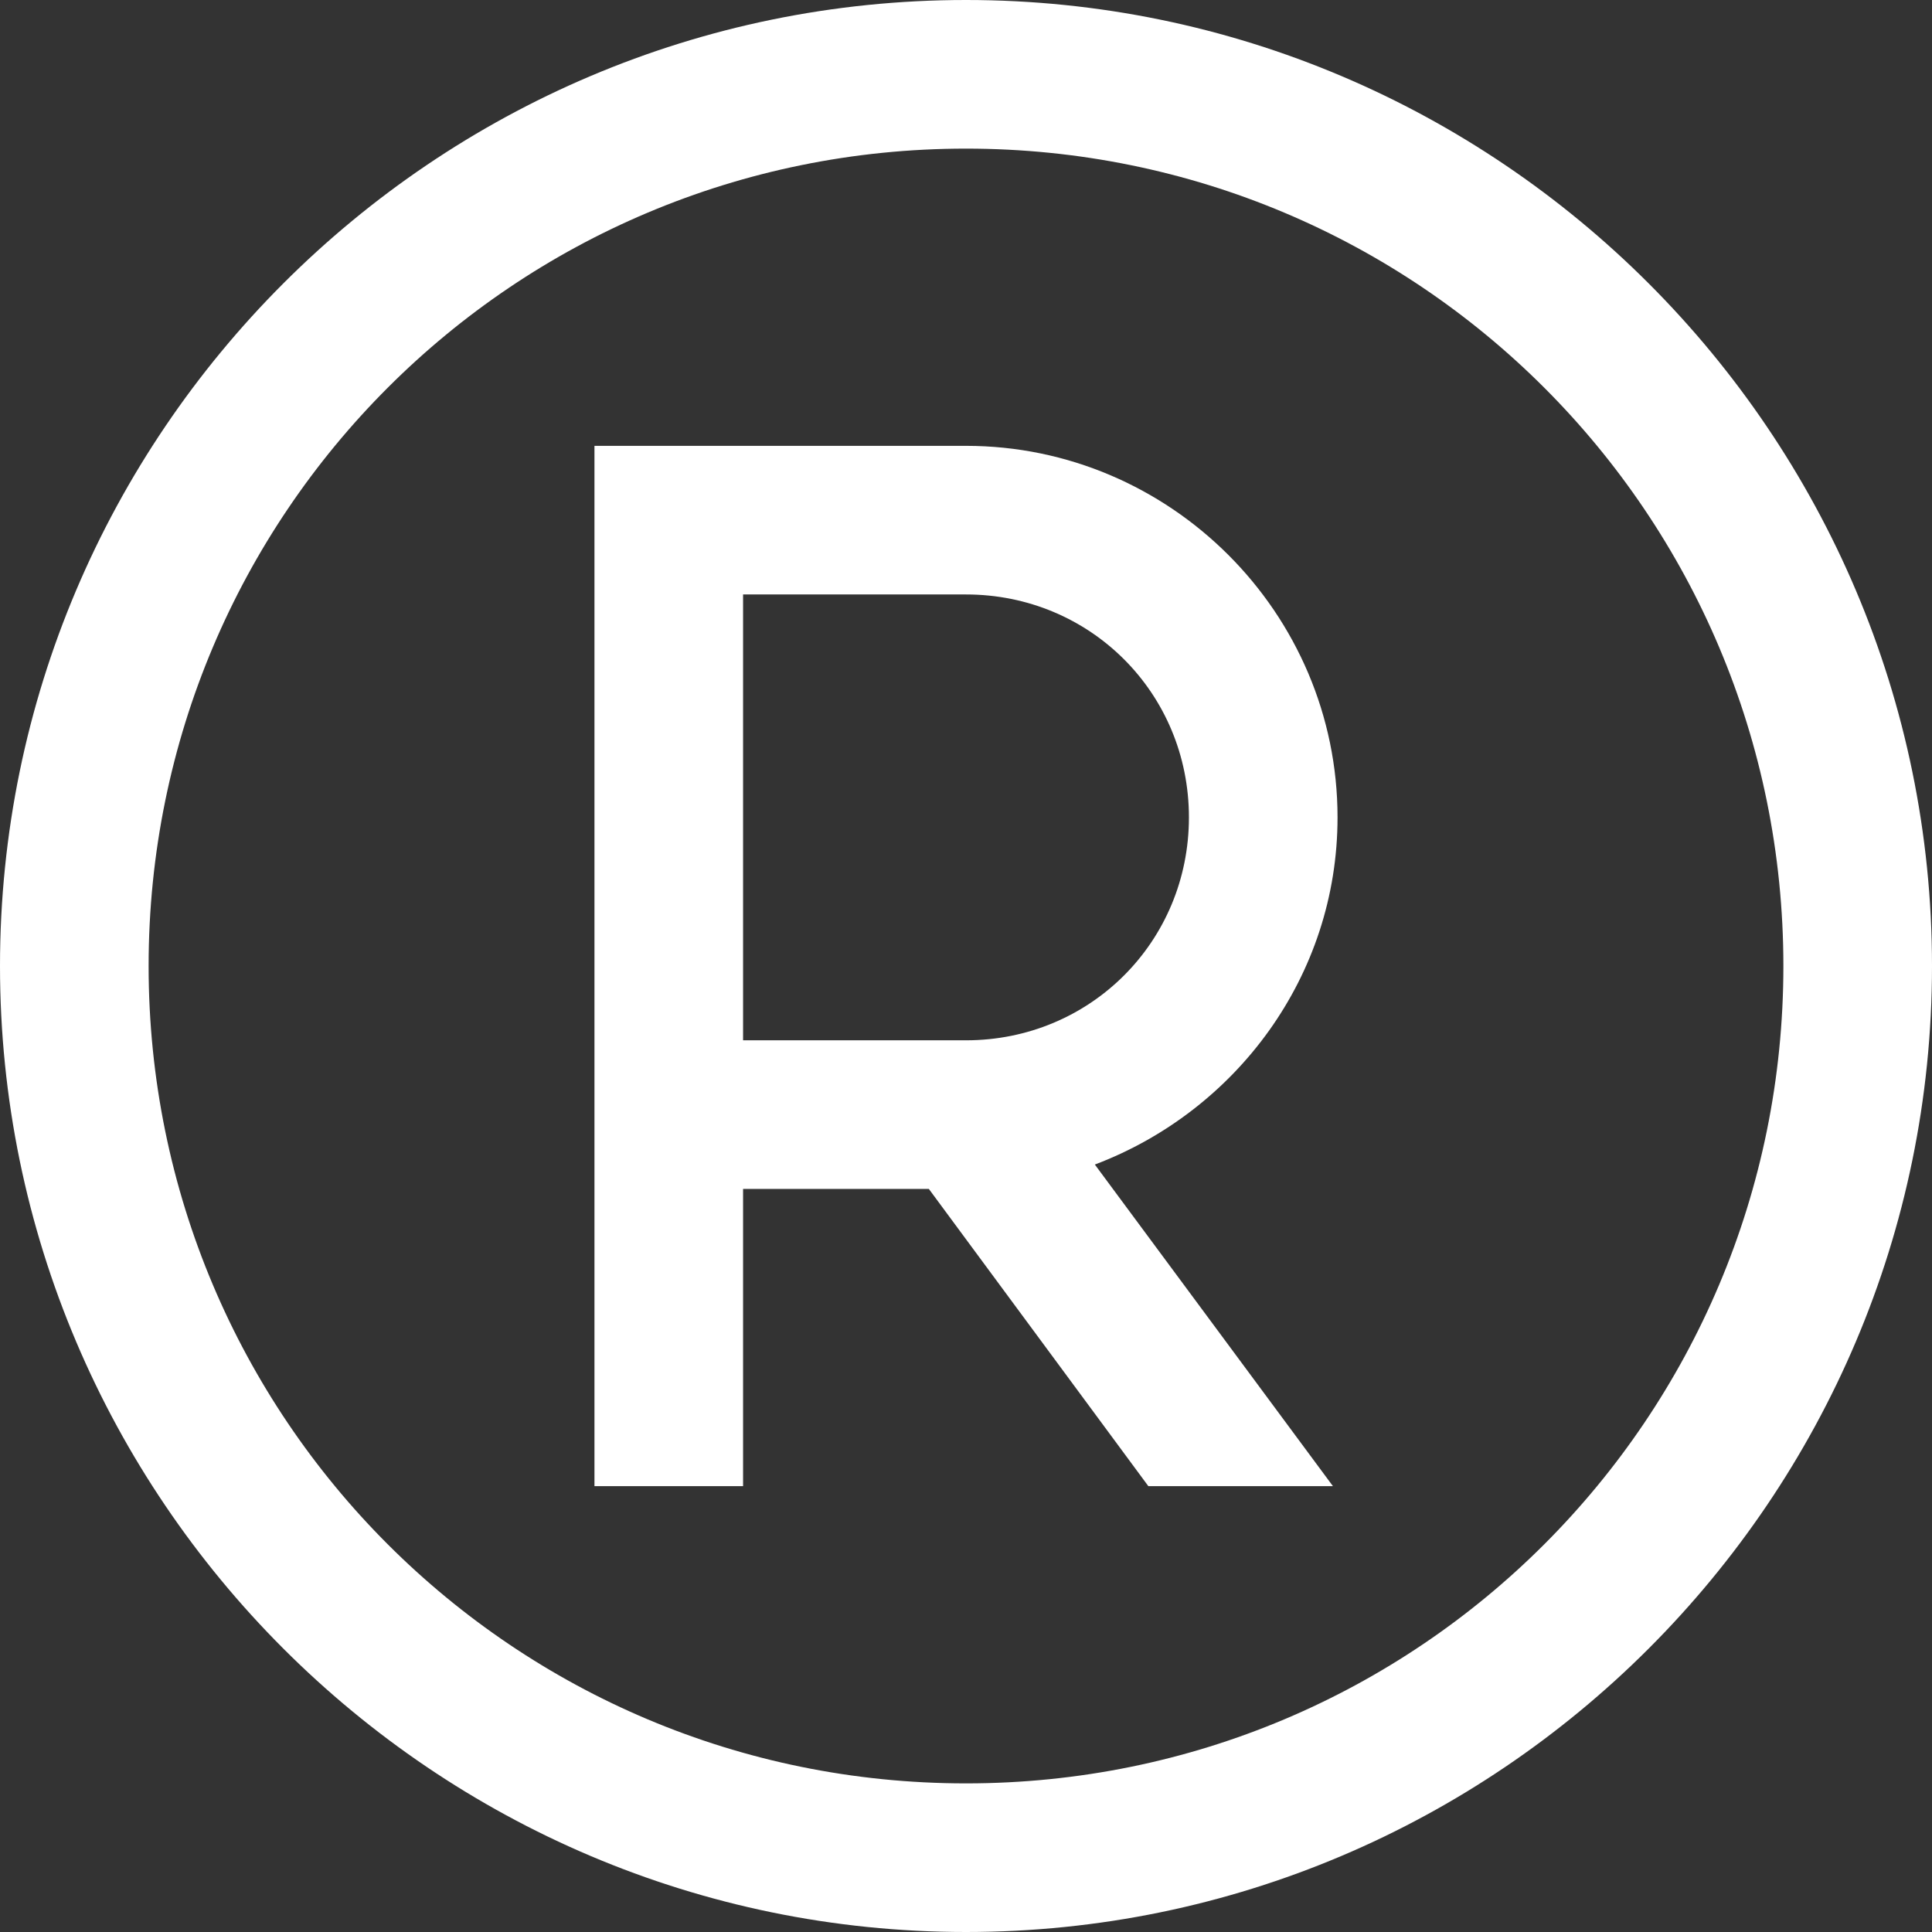
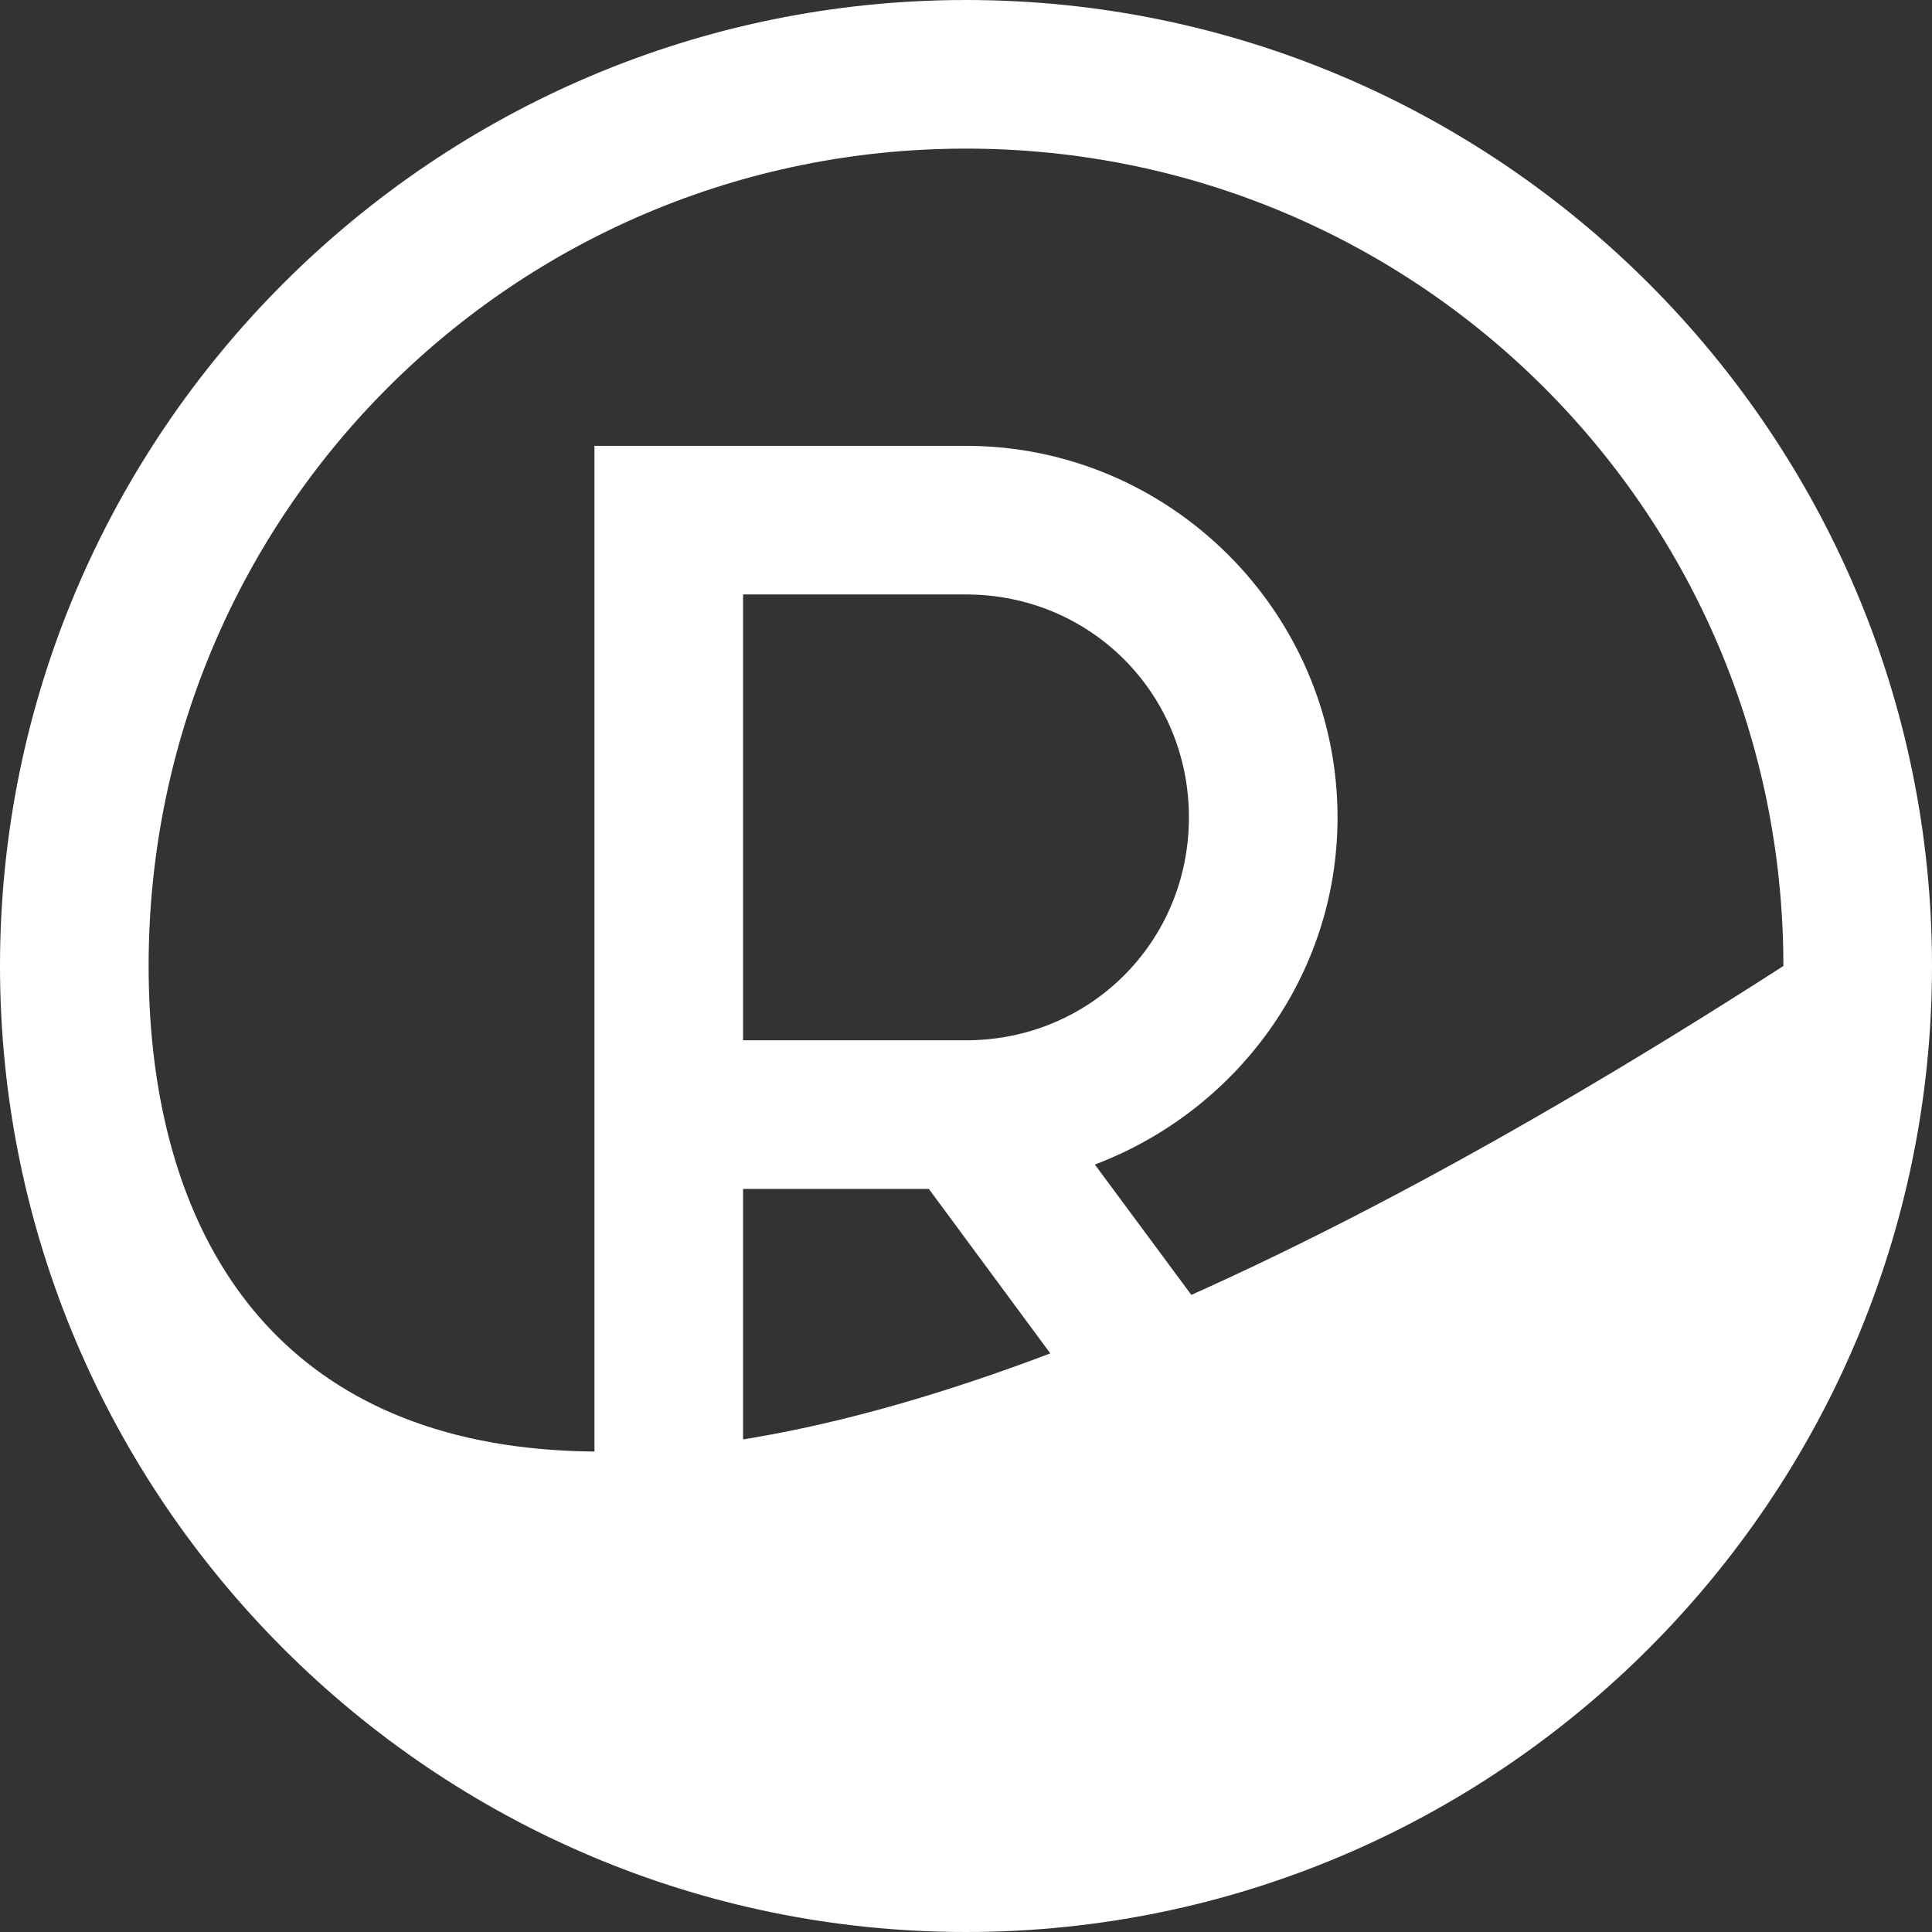
<svg xmlns="http://www.w3.org/2000/svg" fill="#ffffff" height="13" preserveAspectRatio="xMidYMid meet" version="1" viewBox="1.0 1.0 13.0 13.0" width="13" zoomAndPan="magnify">
  <rect x="1.0" y="1.0" width="13.0" height="13.0" fill="#333333" stroke="none" />
  <g id="change1_1">
-     <path d="M 7.5 1 C 3.918 1 1 3.918 1 7.5 C 1 11.082 3.918 14 7.5 14 C 11.082 14 14 11.082 14 7.5 C 14 3.918 11.082 1 7.5 1 Z M 7.5 2 C 10.543 2 13 4.457 13 7.5 C 13 10.543 10.543 13 7.5 13 C 4.457 13 2 10.543 2 7.5 C 2 4.457 4.457 2 7.5 2 Z M 5 4 L 5 11 L 6 11 L 6 9 L 7.25 9 L 8.727 11 L 9.969 11 L 8.367 8.836 C 9.316 8.477 10 7.57 10 6.5 C 10 5.125 8.875 4 7.5 4 Z M 6 5 L 7.5 5 C 8.336 5 9 5.664 9 6.5 C 9 7.336 8.336 8 7.5 8 L 6 8 Z" fill="inherit" />
+     <path d="M 7.5 1 C 3.918 1 1 3.918 1 7.5 C 1 11.082 3.918 14 7.5 14 C 11.082 14 14 11.082 14 7.5 C 14 3.918 11.082 1 7.5 1 Z M 7.5 2 C 10.543 2 13 4.457 13 7.5 C 4.457 13 2 10.543 2 7.5 C 2 4.457 4.457 2 7.5 2 Z M 5 4 L 5 11 L 6 11 L 6 9 L 7.25 9 L 8.727 11 L 9.969 11 L 8.367 8.836 C 9.316 8.477 10 7.57 10 6.5 C 10 5.125 8.875 4 7.5 4 Z M 6 5 L 7.5 5 C 8.336 5 9 5.664 9 6.5 C 9 7.336 8.336 8 7.5 8 L 6 8 Z" fill="inherit" />
  </g>
</svg>